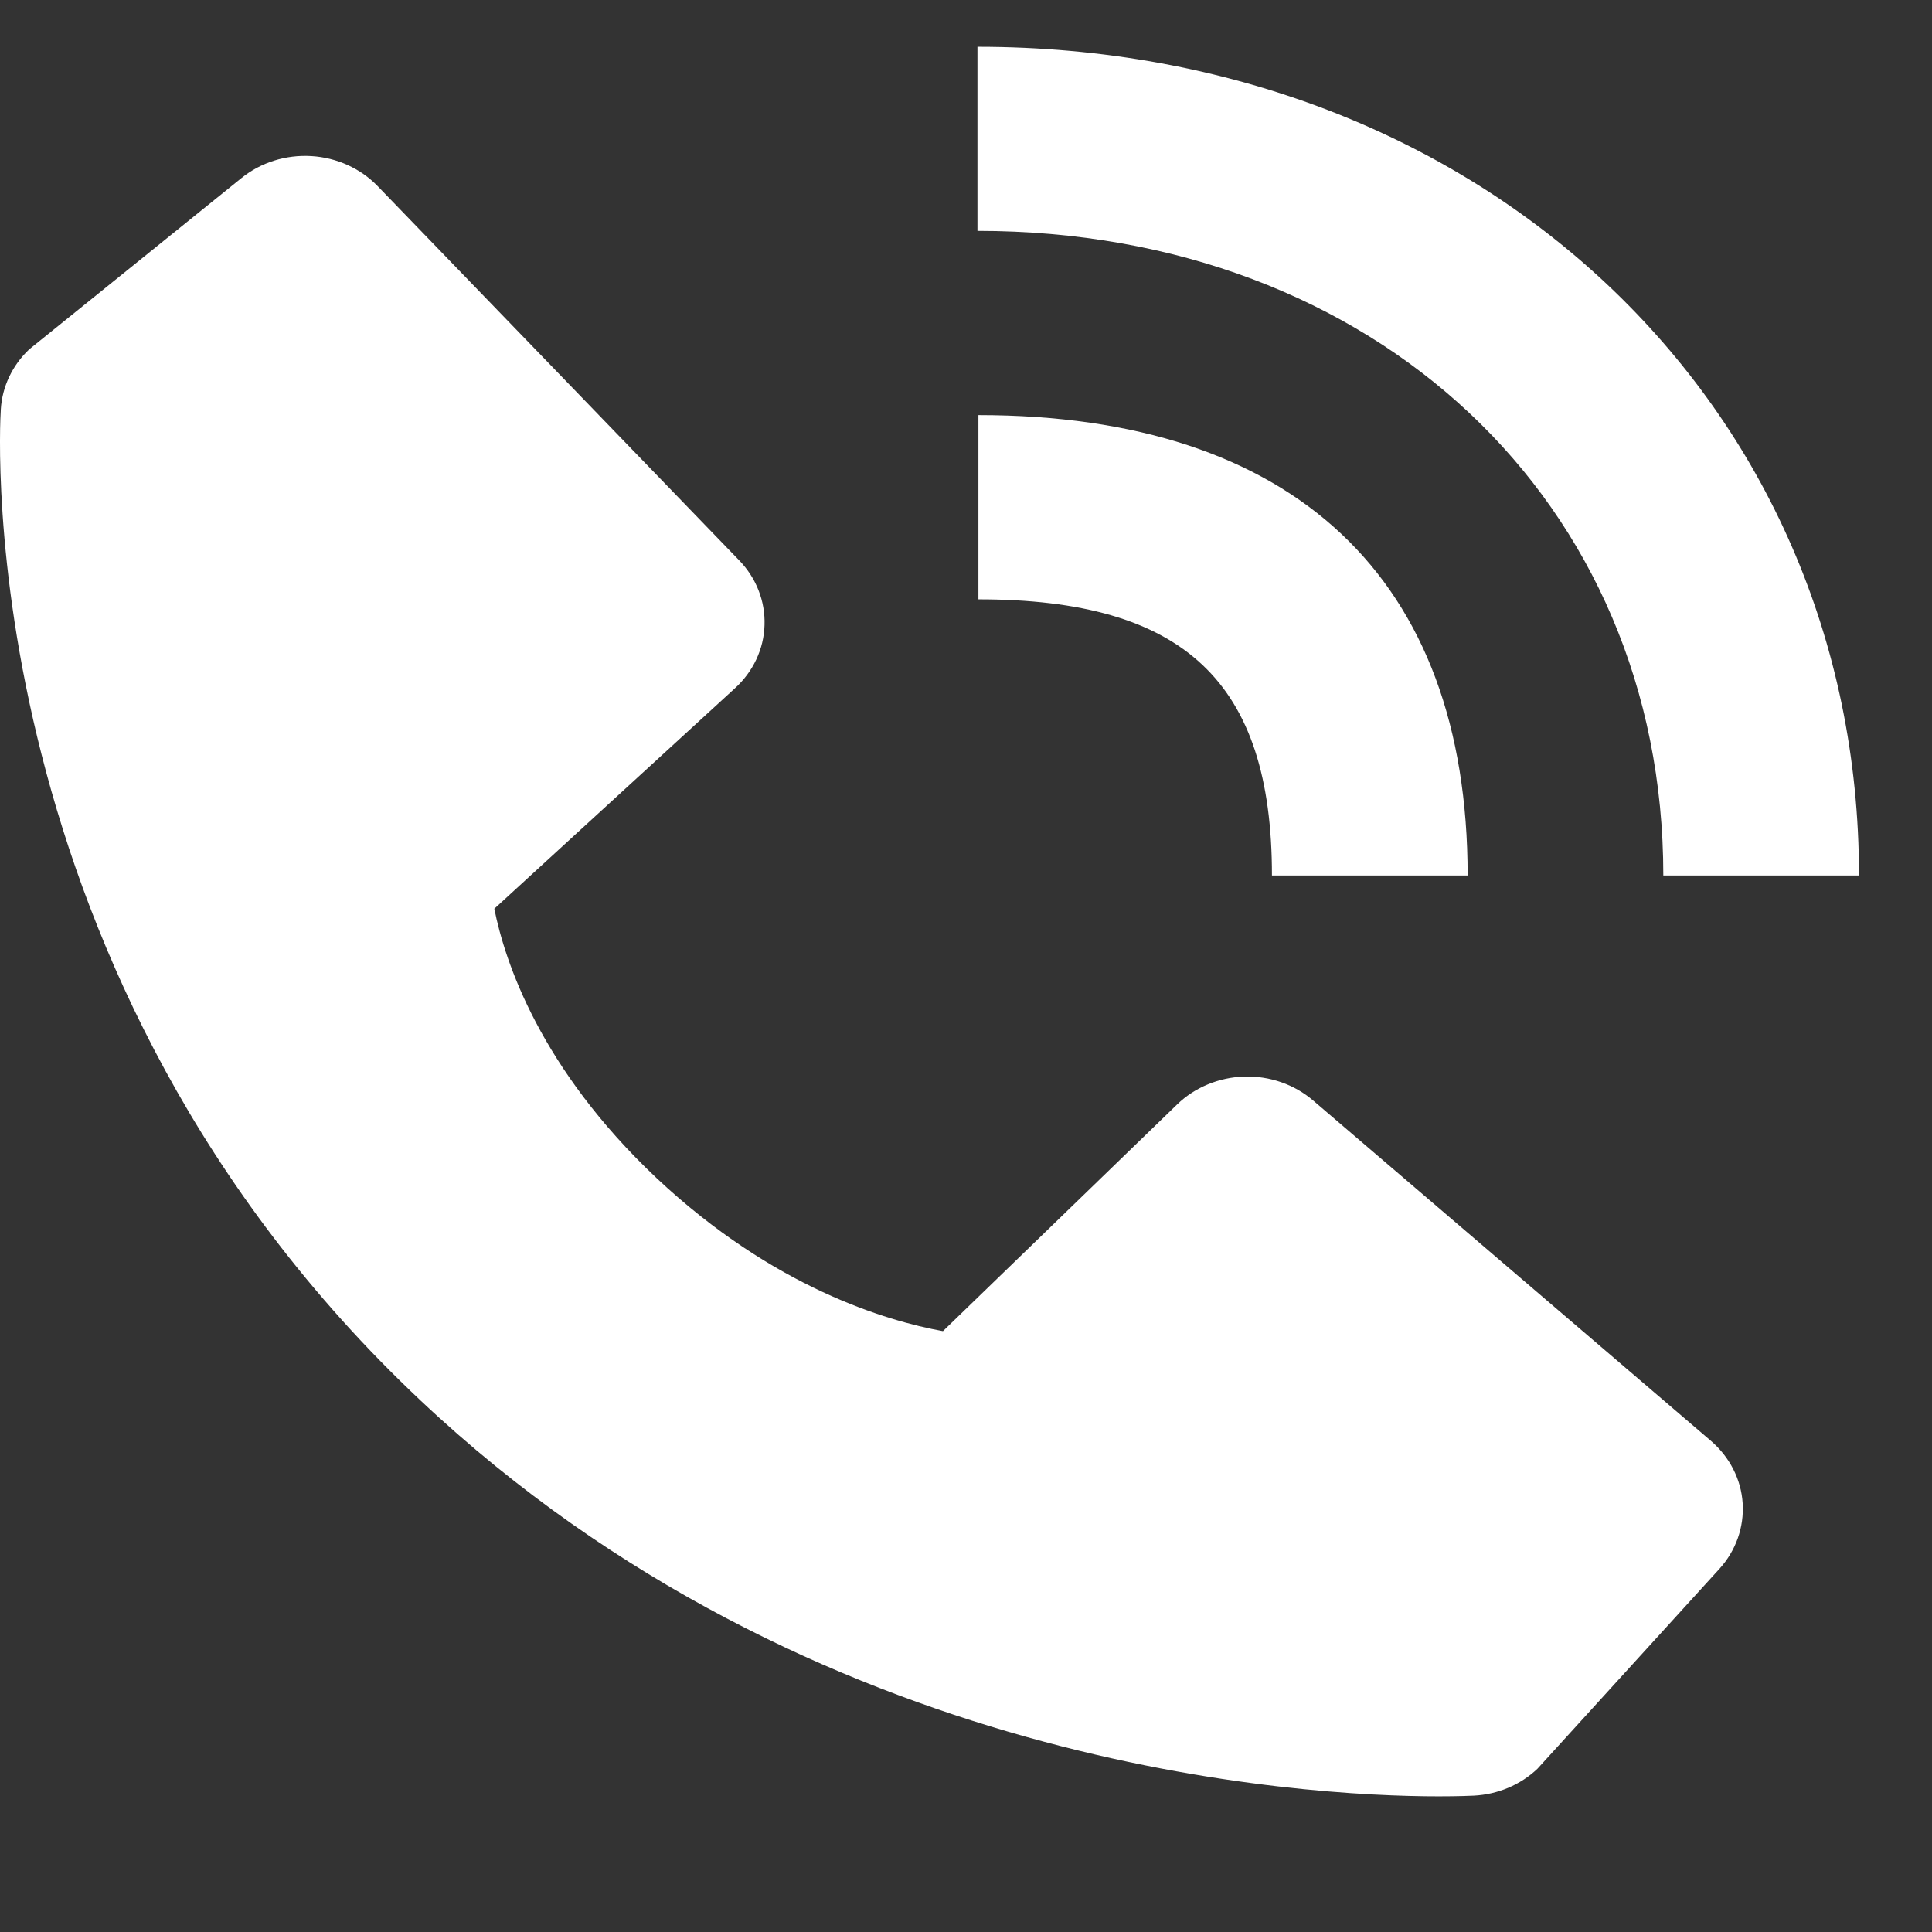
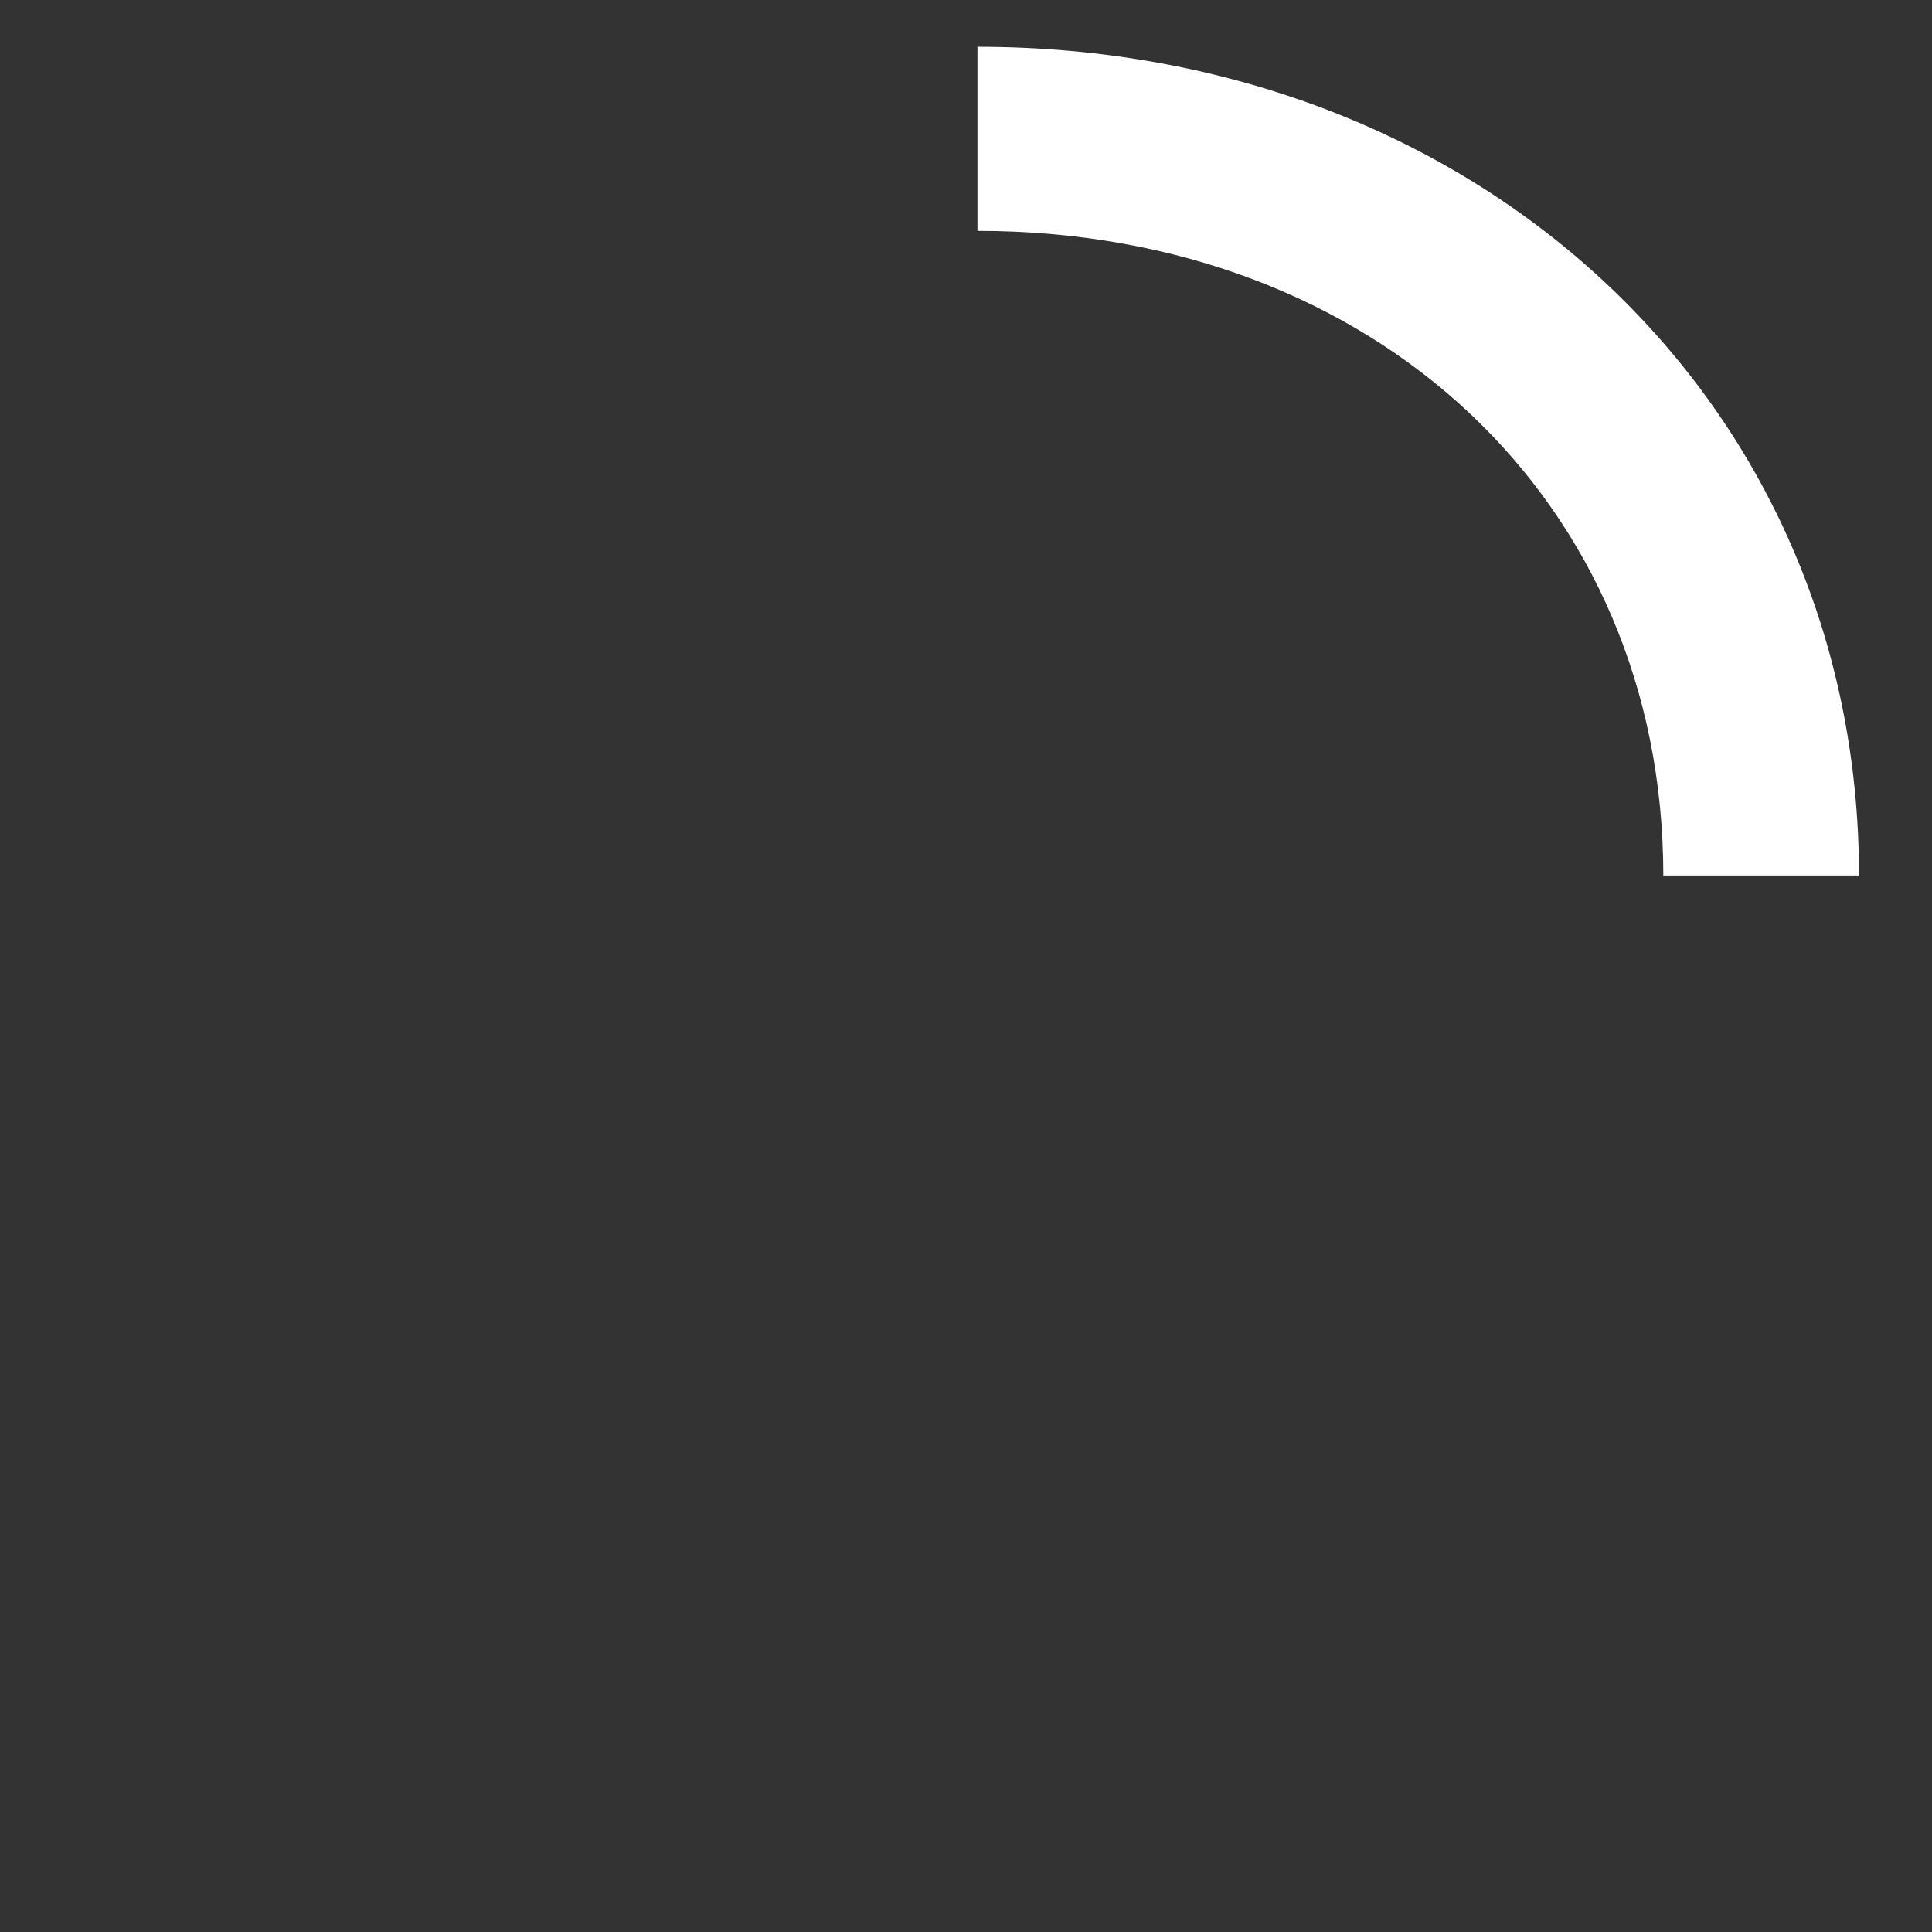
<svg xmlns="http://www.w3.org/2000/svg" width="14" height="14" viewBox="0 0 14 14" fill="none">
  <rect x="0" y="0" width="14" height="14" fill="#333333" stroke="none" />
  <path d="M12.053 6.344H13.471C13.471 2.921 10.725 0.339 7.083 0.339V1.673C9.963 1.673 12.053 3.637 12.053 6.344Z" fill="white" />
-   <path d="M7.09 4.343C8.581 4.343 9.217 4.941 9.217 6.344H10.635C10.635 4.192 9.377 3.008 7.09 3.008V4.343ZM9.516 7.975C9.38 7.858 9.201 7.796 9.017 7.801C8.833 7.807 8.658 7.879 8.53 8.003L6.833 9.646C6.425 9.572 5.604 9.331 4.759 8.538C3.914 7.742 3.658 6.967 3.582 6.585L5.325 4.988C5.458 4.867 5.535 4.703 5.54 4.53C5.546 4.356 5.48 4.188 5.356 4.06L2.736 1.348C2.612 1.22 2.44 1.142 2.256 1.131C2.071 1.12 1.89 1.177 1.75 1.29L0.211 2.532C0.089 2.648 0.016 2.802 0.006 2.965C-0.005 3.132 -0.208 7.084 3.048 10.149C5.888 12.822 9.446 13.017 10.426 13.017C10.569 13.017 10.657 13.013 10.68 13.012C10.854 13.003 11.017 12.934 11.14 12.818L12.459 11.369C12.579 11.237 12.639 11.067 12.628 10.893C12.617 10.72 12.534 10.558 12.398 10.441L9.516 7.975Z" fill="white" />
</svg>